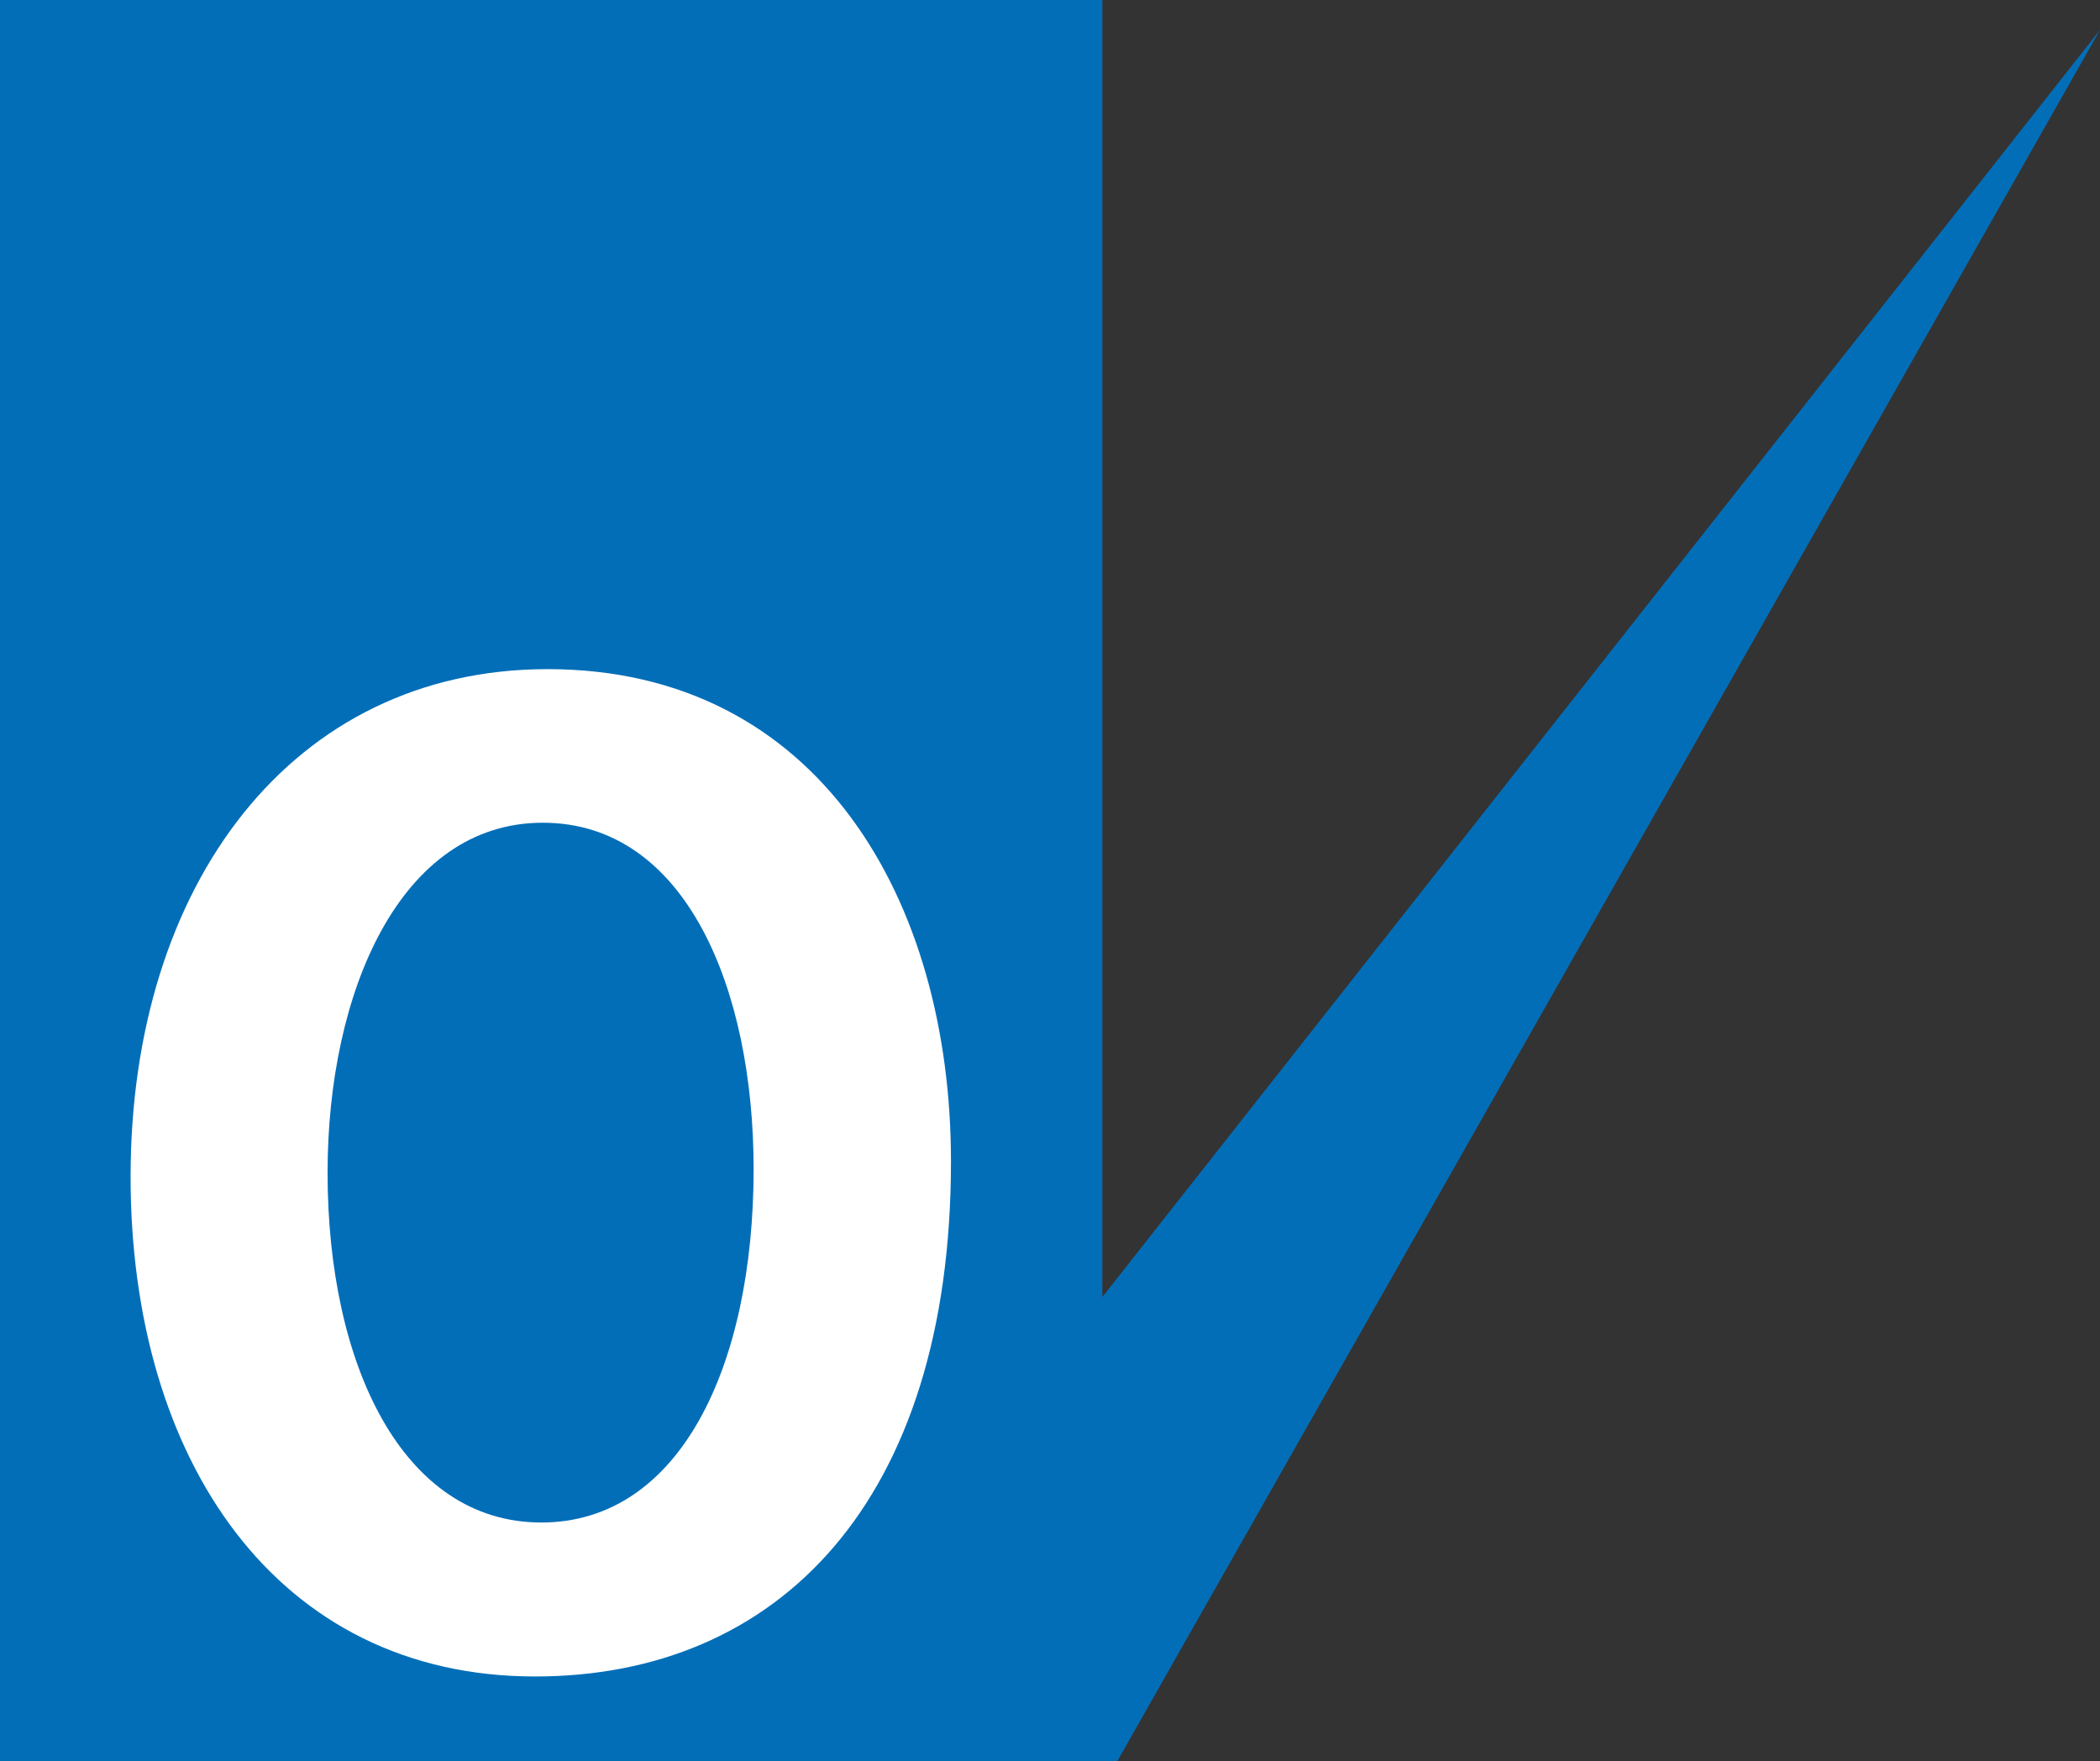
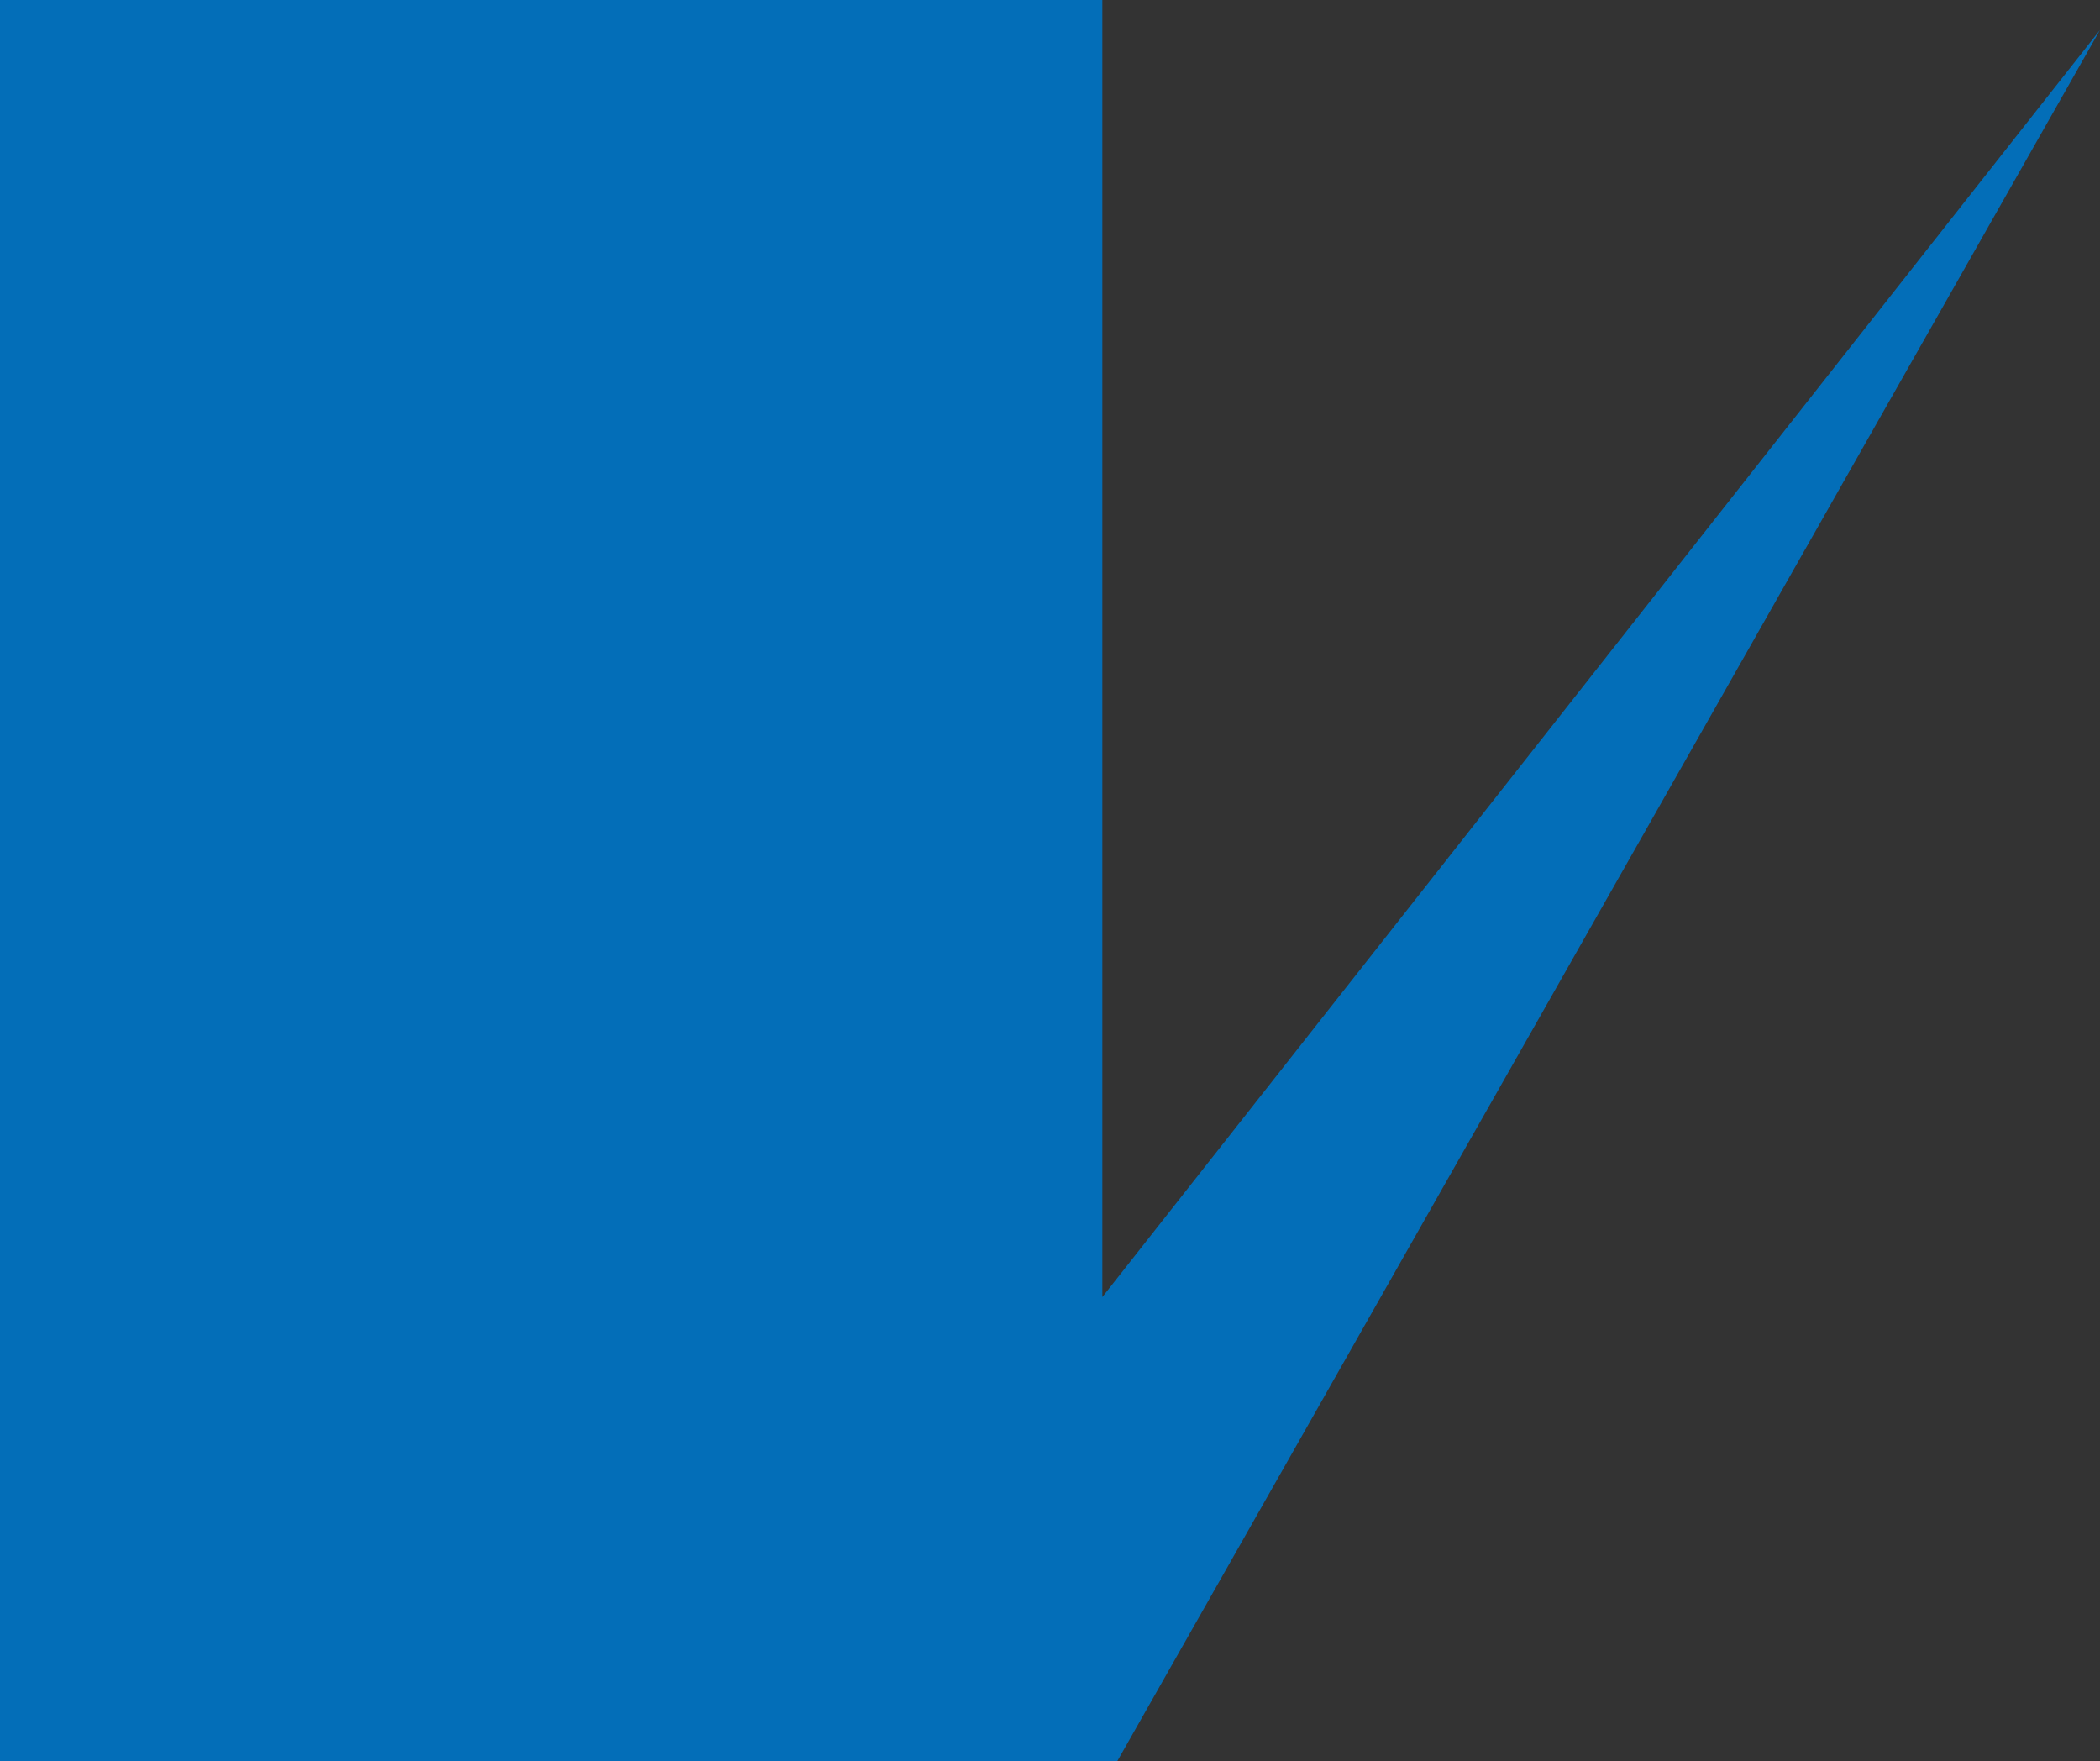
<svg xmlns="http://www.w3.org/2000/svg" id="レイヤー_1" data-name="レイヤー 1" viewBox="0 0 57.57 48.27">
  <rect x="0" y="0" width="57.57" height="48.27" fill="#333333" stroke="none" />
  <defs>
    <style>.cls-1{fill:#036eb8;}.cls-2{fill:#fff;}</style>
  </defs>
  <polygon class="cls-1" points="0 48.27 0 0 30.22 0 30.22 35.55 57.57 0.82 30.63 48.27 0 48.27" />
-   <path class="cls-2" d="M957.41,547.32c0,9.34-4.75,14.12-11.4,14.12-7.08,0-11.09-5.93-11.09-13.7,0-8,4.43-13.91,11.43-13.91C953.78,533.83,957.41,540.17,957.41,547.32Zm-17.09.31c0,5.27,2.06,9.59,5.86,9.59s5.82-4.29,5.82-9.69c0-4.92-1.85-9.49-5.78-9.49S940.32,542.72,940.32,547.63Z" transform="translate(-931.34 -515.49)" />
</svg>